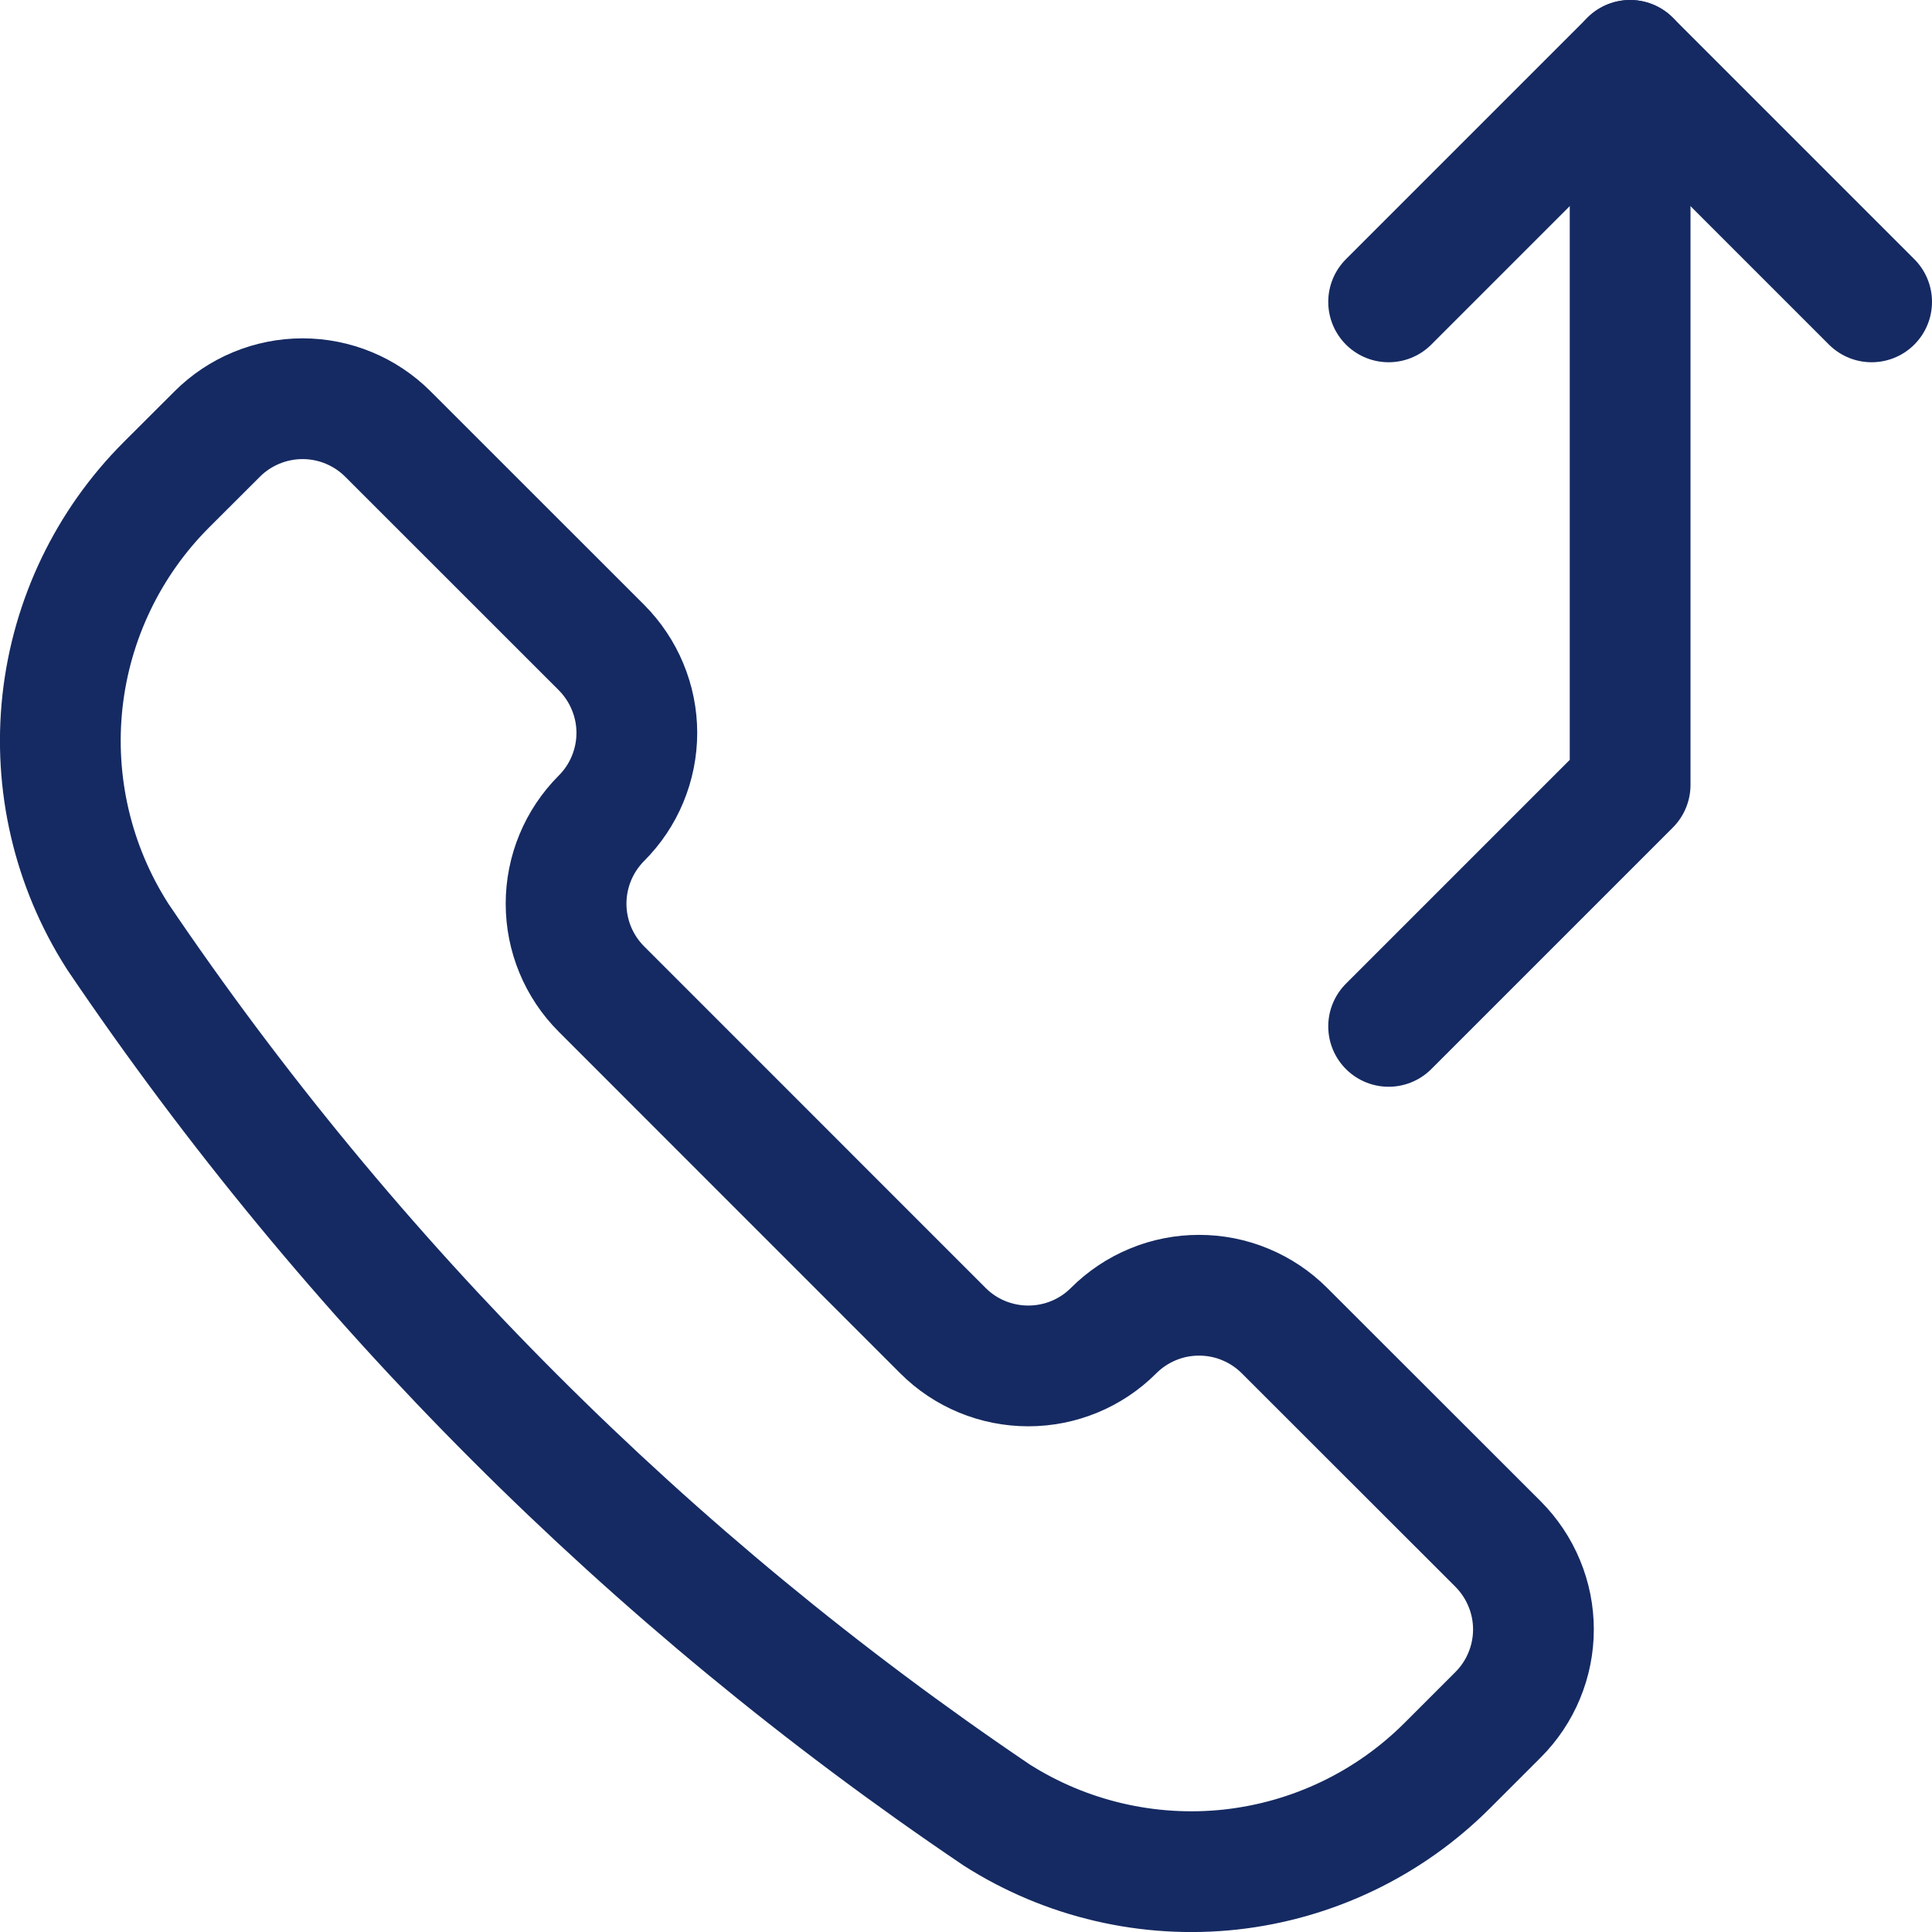
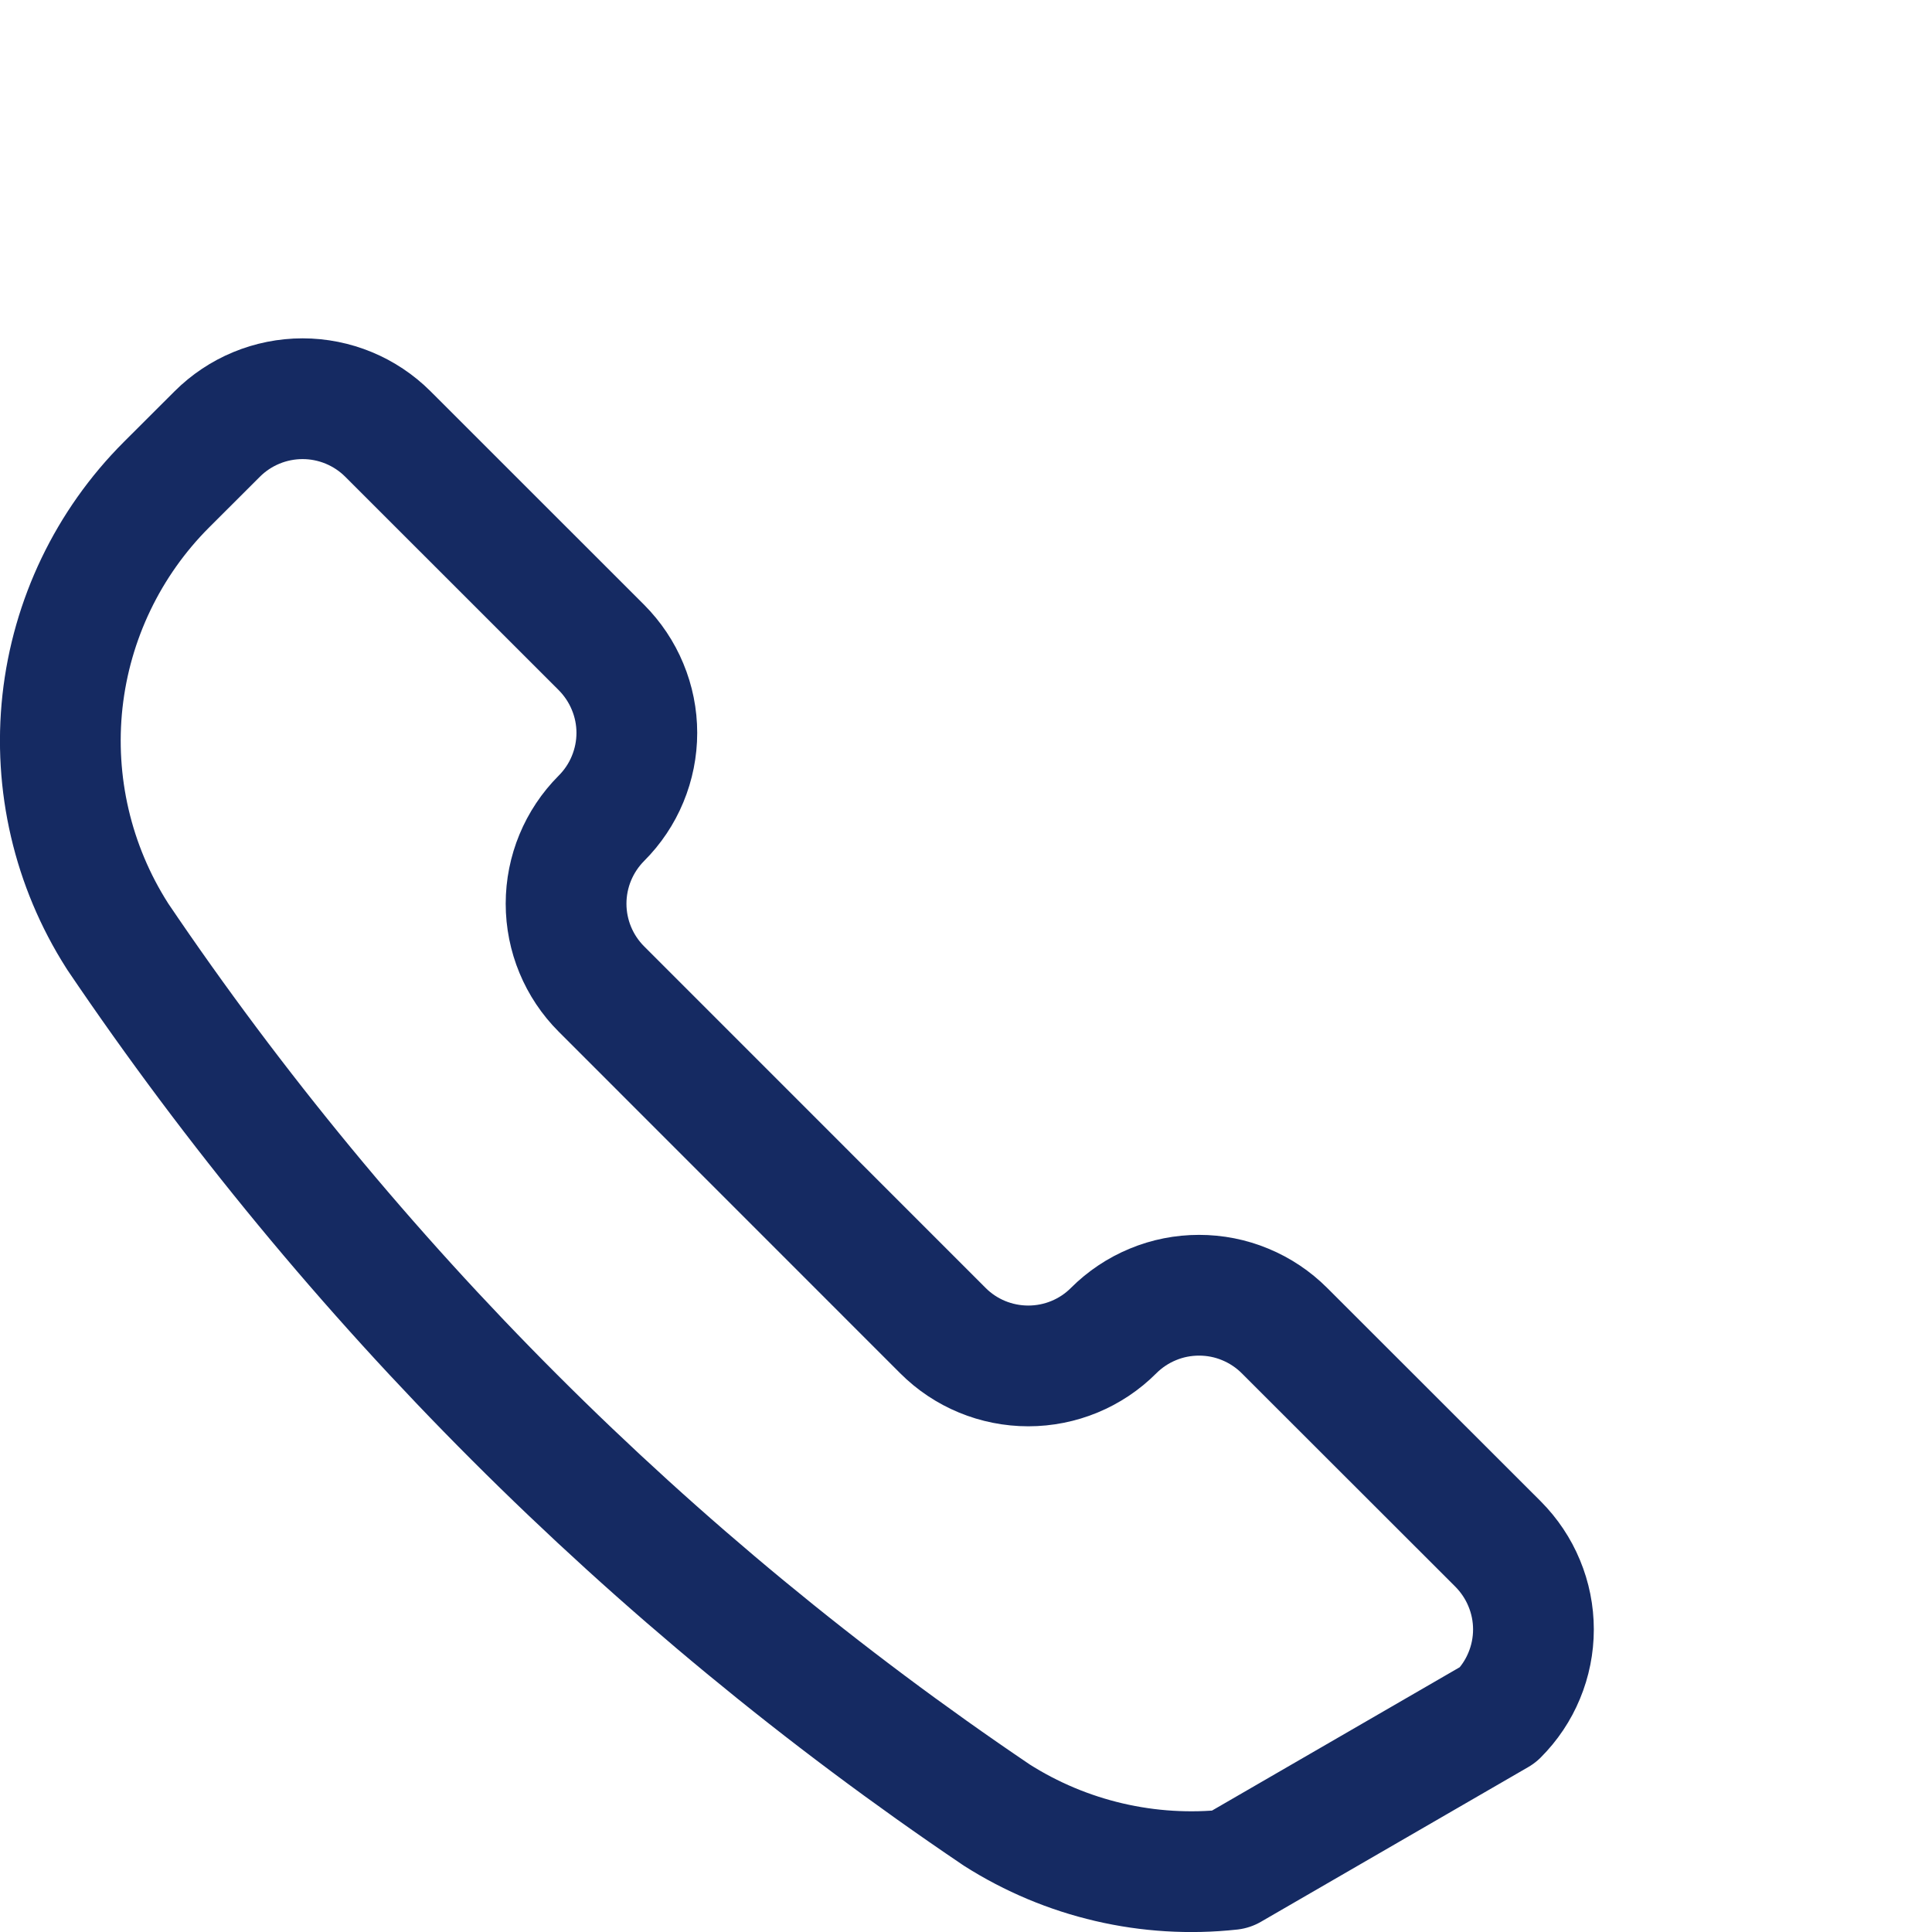
<svg xmlns="http://www.w3.org/2000/svg" width="24" height="24" viewBox="0 0 24 24" fill="none">
  <g clip-path="url(#clip0_529_27861)">
-     <path d="M12.37 22.539L12.38 22.546C13.244 23.096 14.27 23.335 15.288 23.224C16.306 23.112 17.256 22.656 17.98 21.931L18.609 21.302C18.748 21.163 18.859 20.998 18.934 20.816C19.01 20.634 19.049 20.438 19.049 20.241C19.049 20.044 19.01 19.849 18.934 19.667C18.859 19.485 18.748 19.32 18.609 19.18L15.956 16.529C15.817 16.39 15.651 16.279 15.469 16.204C15.287 16.128 15.092 16.09 14.895 16.09C14.698 16.09 14.503 16.128 14.321 16.204C14.139 16.279 13.973 16.39 13.834 16.529C13.553 16.811 13.171 16.968 12.774 16.968C12.376 16.968 11.994 16.811 11.713 16.529L7.471 12.286C7.19 12.005 7.032 11.624 7.032 11.226C7.032 10.828 7.19 10.447 7.471 10.165C7.61 10.026 7.721 9.861 7.796 9.679C7.872 9.496 7.911 9.301 7.911 9.104C7.911 8.907 7.872 8.712 7.796 8.53C7.721 8.348 7.61 8.183 7.471 8.043L4.819 5.392C4.538 5.111 4.156 4.953 3.759 4.953C3.361 4.953 2.979 5.111 2.698 5.392L2.068 6.021C1.344 6.745 0.888 7.695 0.776 8.713C0.665 9.732 0.904 10.757 1.454 11.621L1.46 11.631C4.366 15.931 8.07 19.634 12.37 22.539Z" stroke="#152A62" stroke-width="1.5" stroke-linecap="round" stroke-linejoin="round" />
-     <path d="M17.25 12.75L20.25 9.75V0.75" stroke="#152A62" stroke-width="1.5" stroke-linecap="round" stroke-linejoin="round" />
-     <path d="M17.25 3.75L20.25 0.75L23.25 3.75" stroke="#152A62" stroke-width="1.5" stroke-linecap="round" stroke-linejoin="round" />
+     <path d="M12.37 22.539L12.38 22.546C13.244 23.096 14.27 23.335 15.288 23.224L18.609 21.302C18.748 21.163 18.859 20.998 18.934 20.816C19.01 20.634 19.049 20.438 19.049 20.241C19.049 20.044 19.01 19.849 18.934 19.667C18.859 19.485 18.748 19.32 18.609 19.18L15.956 16.529C15.817 16.39 15.651 16.279 15.469 16.204C15.287 16.128 15.092 16.09 14.895 16.09C14.698 16.09 14.503 16.128 14.321 16.204C14.139 16.279 13.973 16.39 13.834 16.529C13.553 16.811 13.171 16.968 12.774 16.968C12.376 16.968 11.994 16.811 11.713 16.529L7.471 12.286C7.19 12.005 7.032 11.624 7.032 11.226C7.032 10.828 7.19 10.447 7.471 10.165C7.61 10.026 7.721 9.861 7.796 9.679C7.872 9.496 7.911 9.301 7.911 9.104C7.911 8.907 7.872 8.712 7.796 8.53C7.721 8.348 7.61 8.183 7.471 8.043L4.819 5.392C4.538 5.111 4.156 4.953 3.759 4.953C3.361 4.953 2.979 5.111 2.698 5.392L2.068 6.021C1.344 6.745 0.888 7.695 0.776 8.713C0.665 9.732 0.904 10.757 1.454 11.621L1.46 11.631C4.366 15.931 8.07 19.634 12.37 22.539Z" stroke="#152A62" stroke-width="1.5" stroke-linecap="round" stroke-linejoin="round" />
  </g>
  <defs>
    <clipPath id="clip0_529_27861">
      <rect width="24" height="24" fill="white" />
    </clipPath>
  </defs>
</svg>